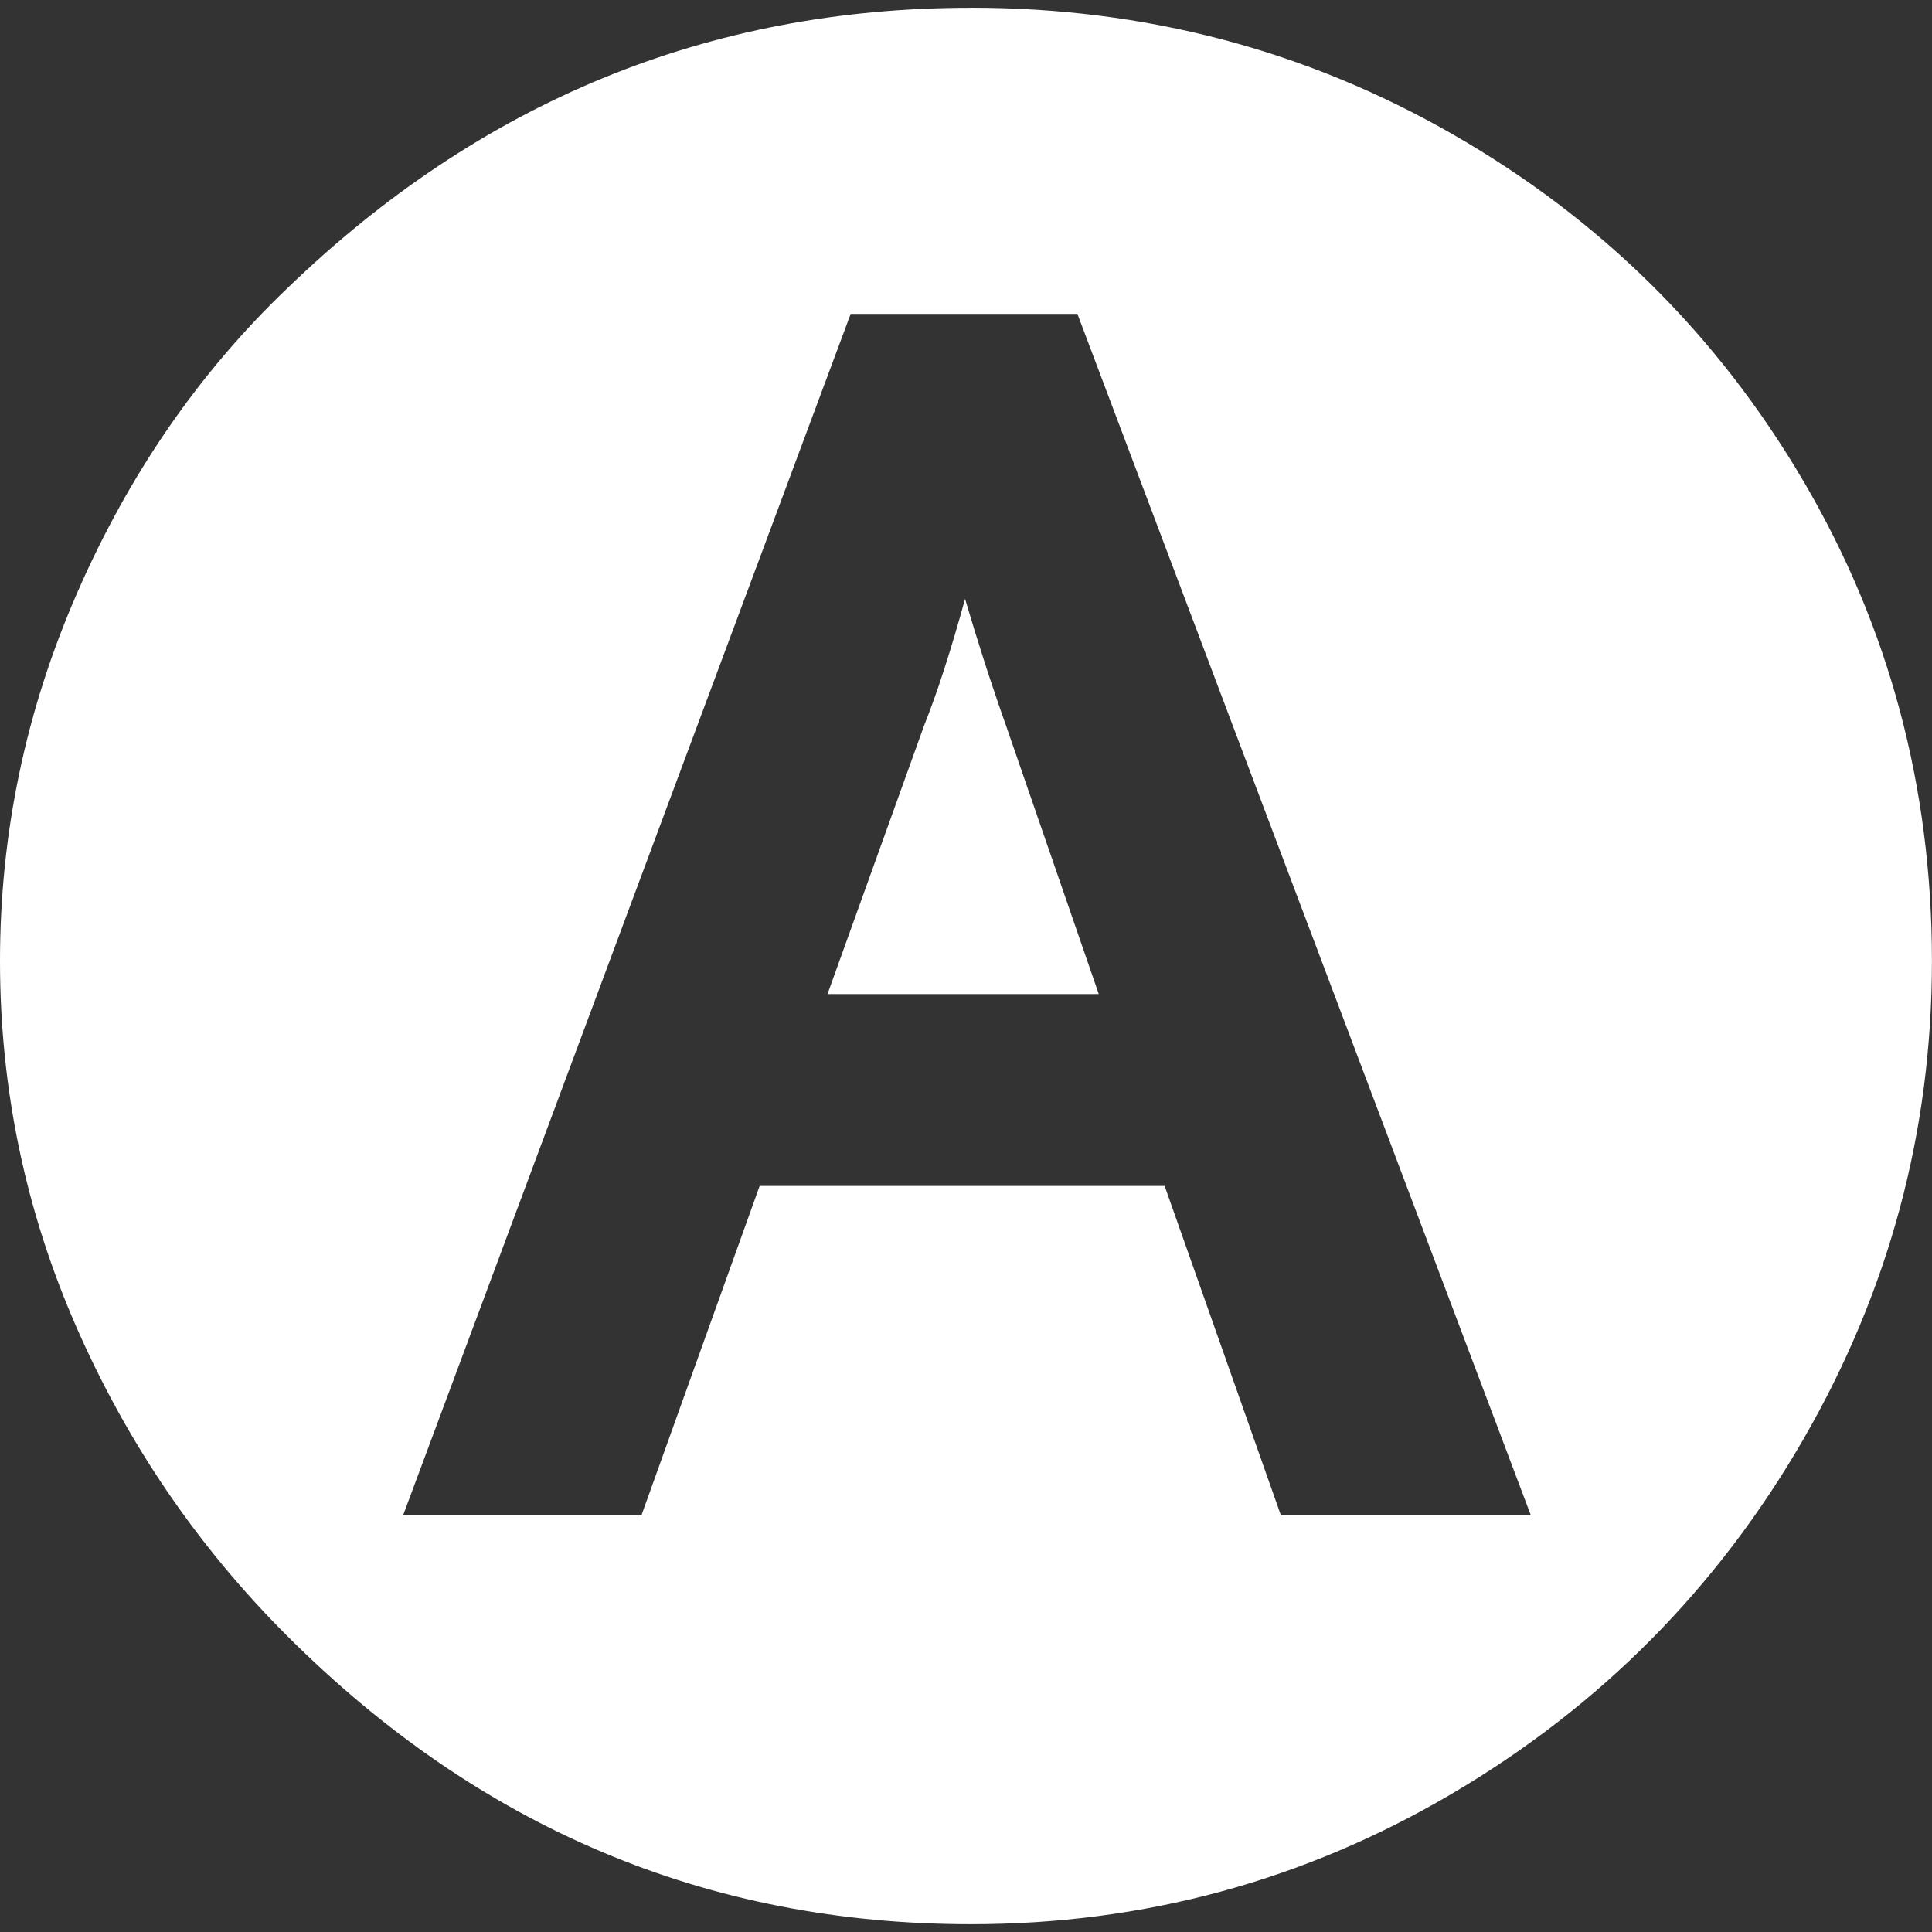
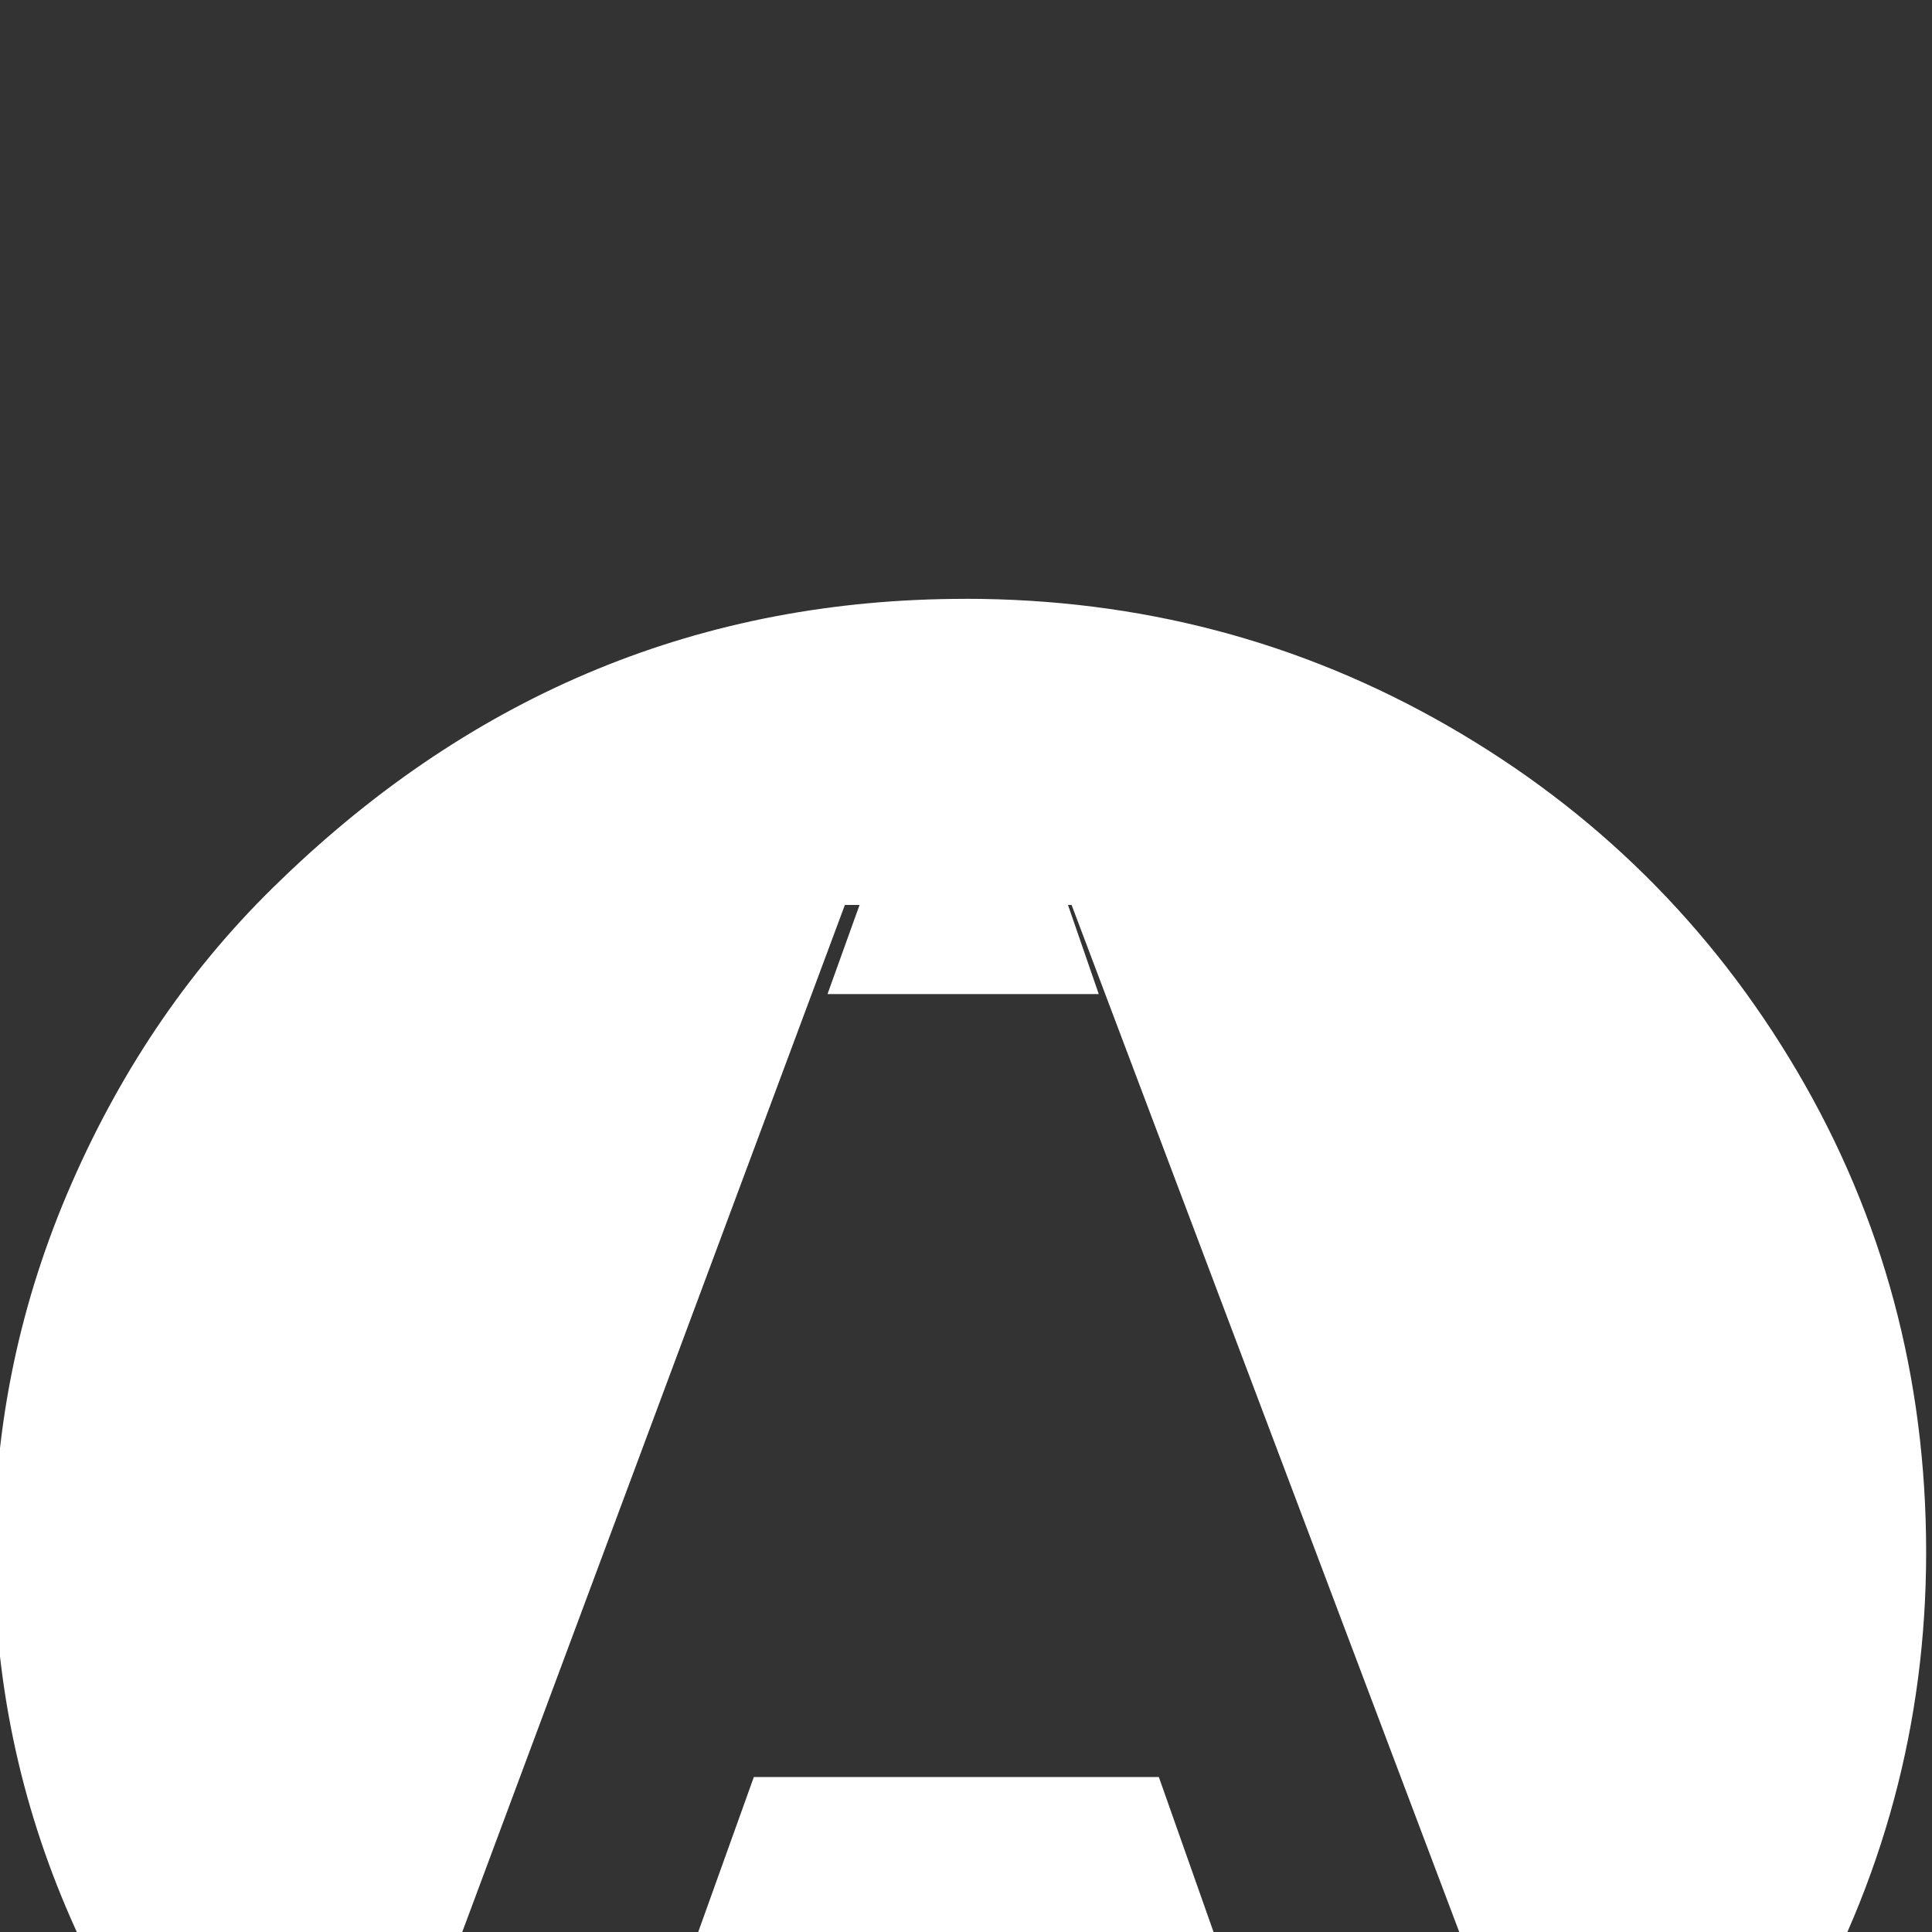
<svg xmlns="http://www.w3.org/2000/svg" height="32" viewBox="0 0 32 32" width="32">
  <rect x="0" y="0" width="32" height="32" fill="#333333" stroke="none" />
-   <path fill="white" d="m15.984 9.918q.321 1.091.674 2.086l1.541 4.461h-4.493l1.605-4.461q.321-.802.674-2.086zm.096-9.79q4.333 0 7.992 2.102t5.793 5.729 2.134 7.96q0 4.237-2.134 7.928t-5.809 5.858-7.976 2.166q-6.548 0-11.33-4.782-2.215-2.215-3.482-5.103t-1.268-6.066 1.284-6.114 3.466-5.023q4.814-4.654 11.33-4.654zm5.136 24.971h4.14l-7.511-19.9h-3.755l-7.414 19.9h3.948l1.958-5.456h6.708z" />
+   <path fill="white" d="m15.984 9.918q.321 1.091.674 2.086l1.541 4.461h-4.493l1.605-4.461q.321-.802.674-2.086zq4.333 0 7.992 2.102t5.793 5.729 2.134 7.96q0 4.237-2.134 7.928t-5.809 5.858-7.976 2.166q-6.548 0-11.33-4.782-2.215-2.215-3.482-5.103t-1.268-6.066 1.284-6.114 3.466-5.023q4.814-4.654 11.33-4.654zm5.136 24.971h4.14l-7.511-19.9h-3.755l-7.414 19.9h3.948l1.958-5.456h6.708z" />
</svg>